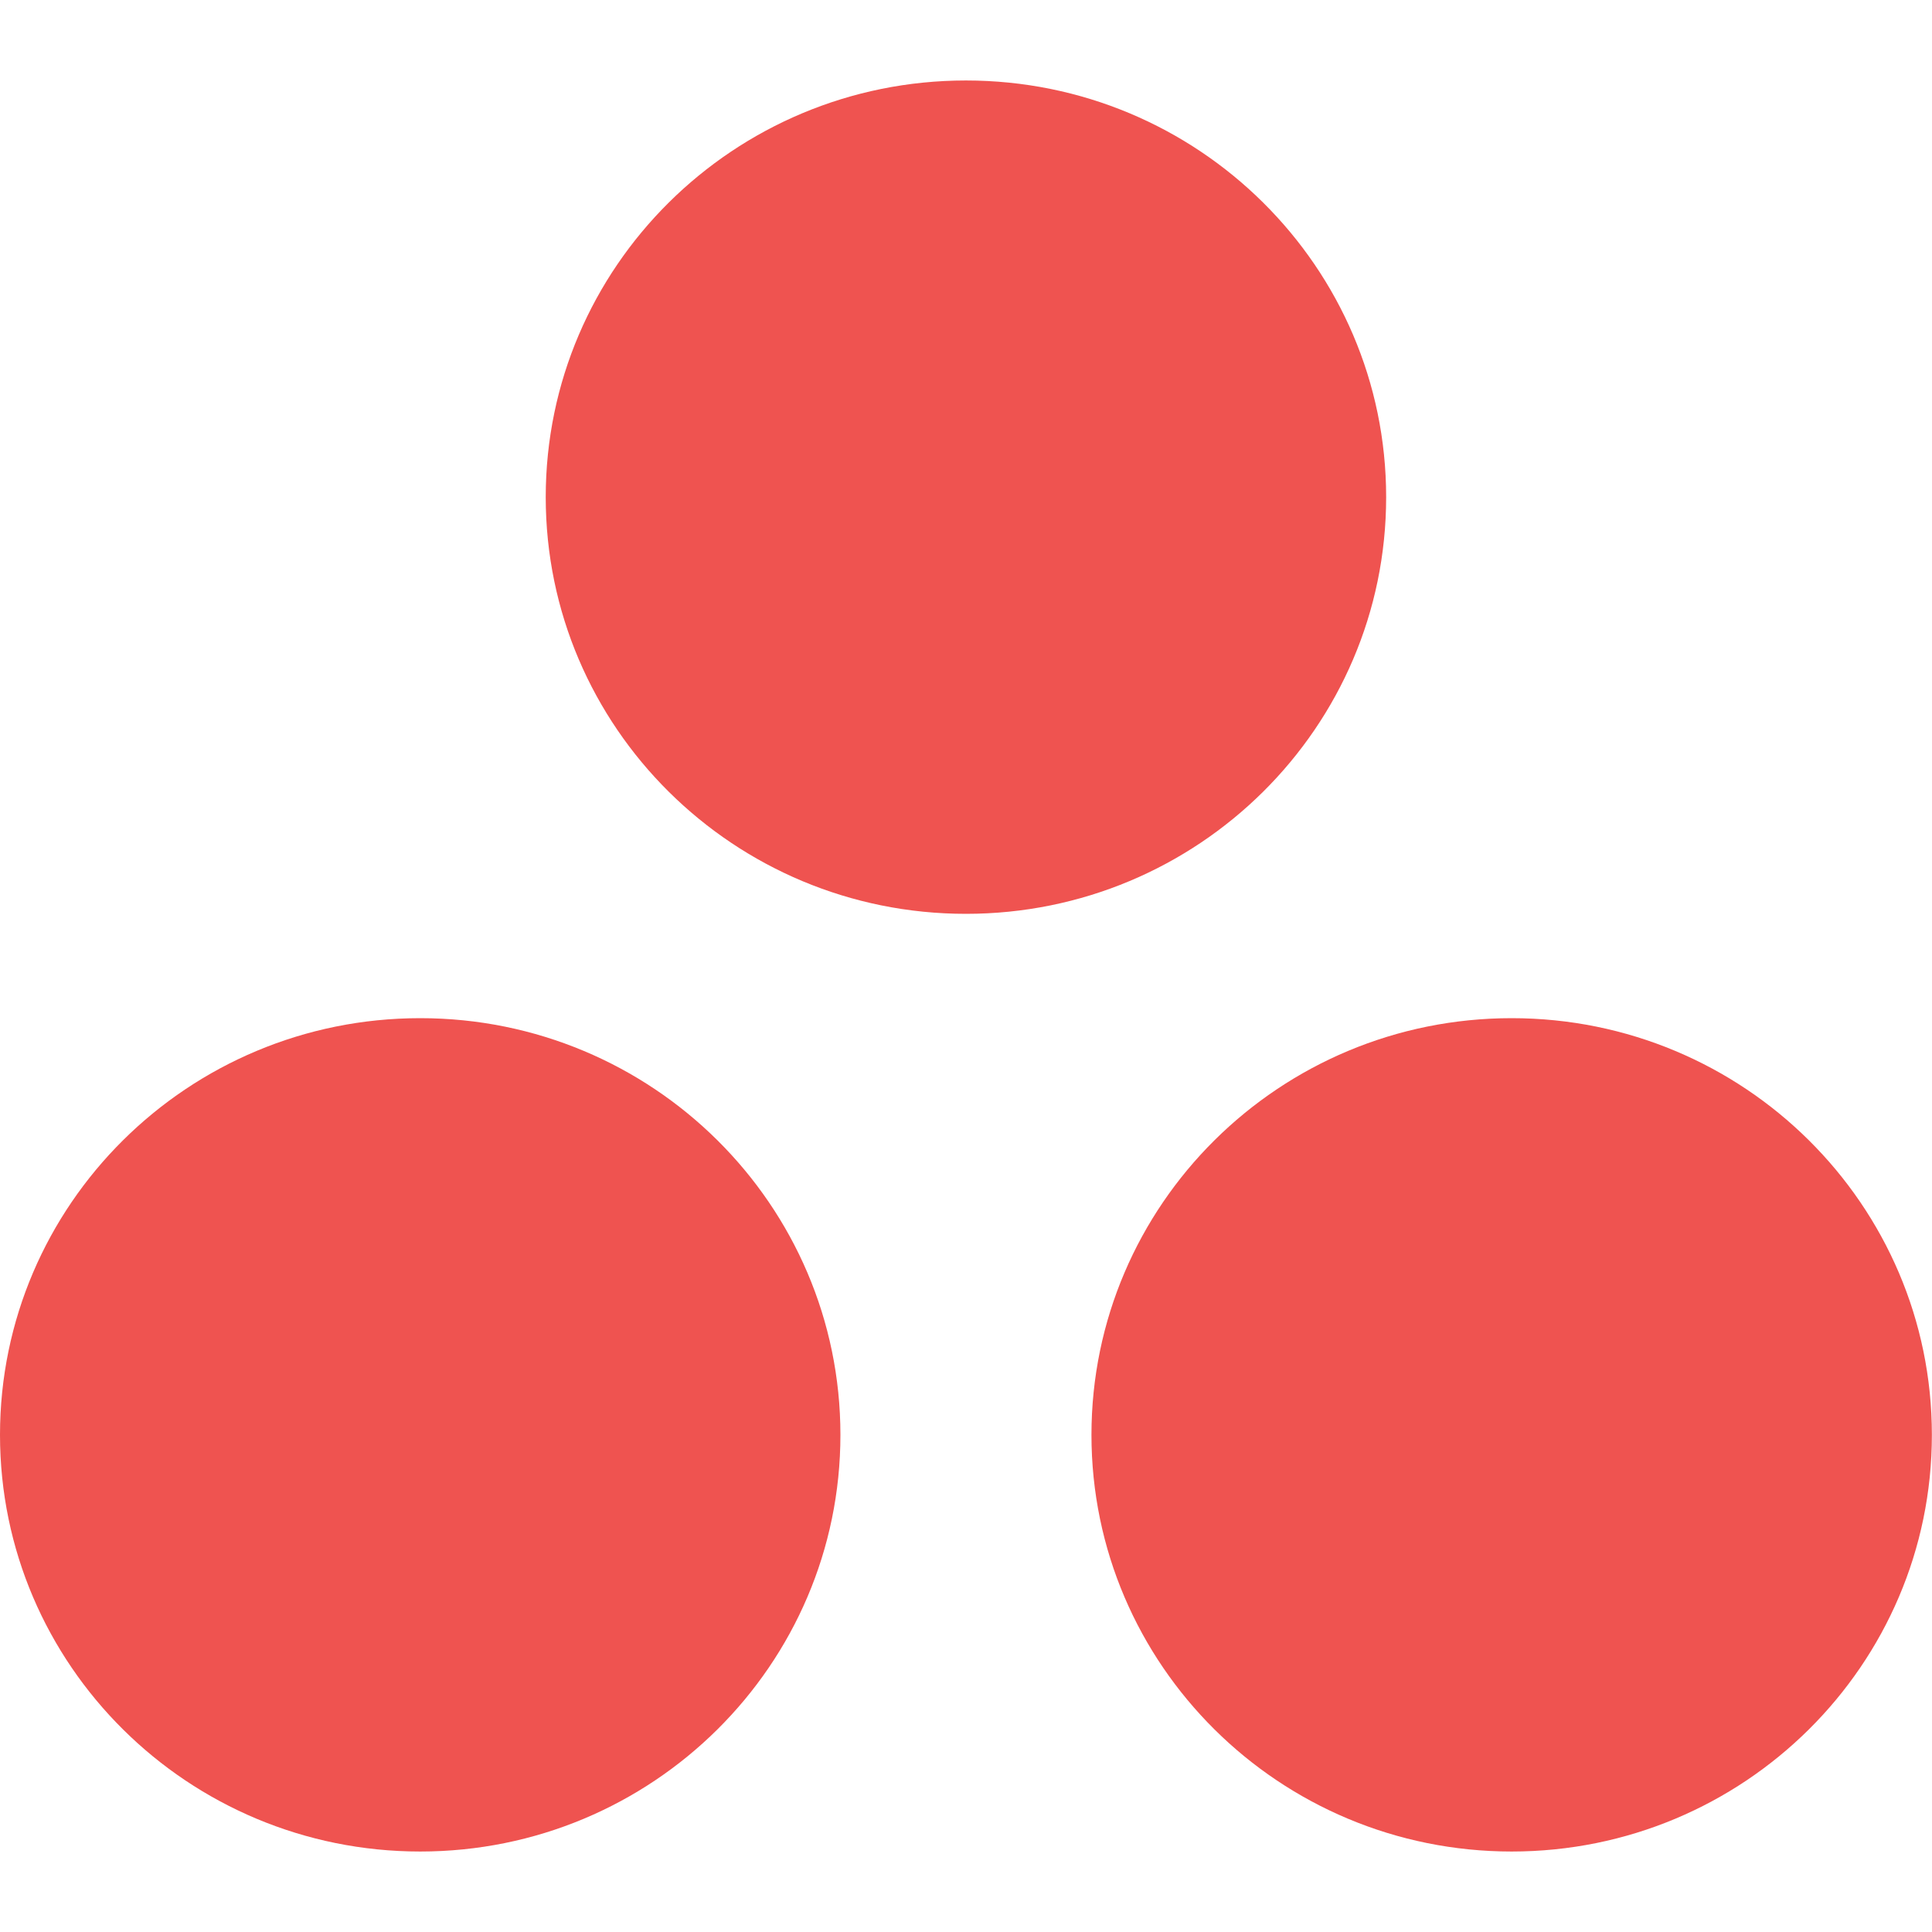
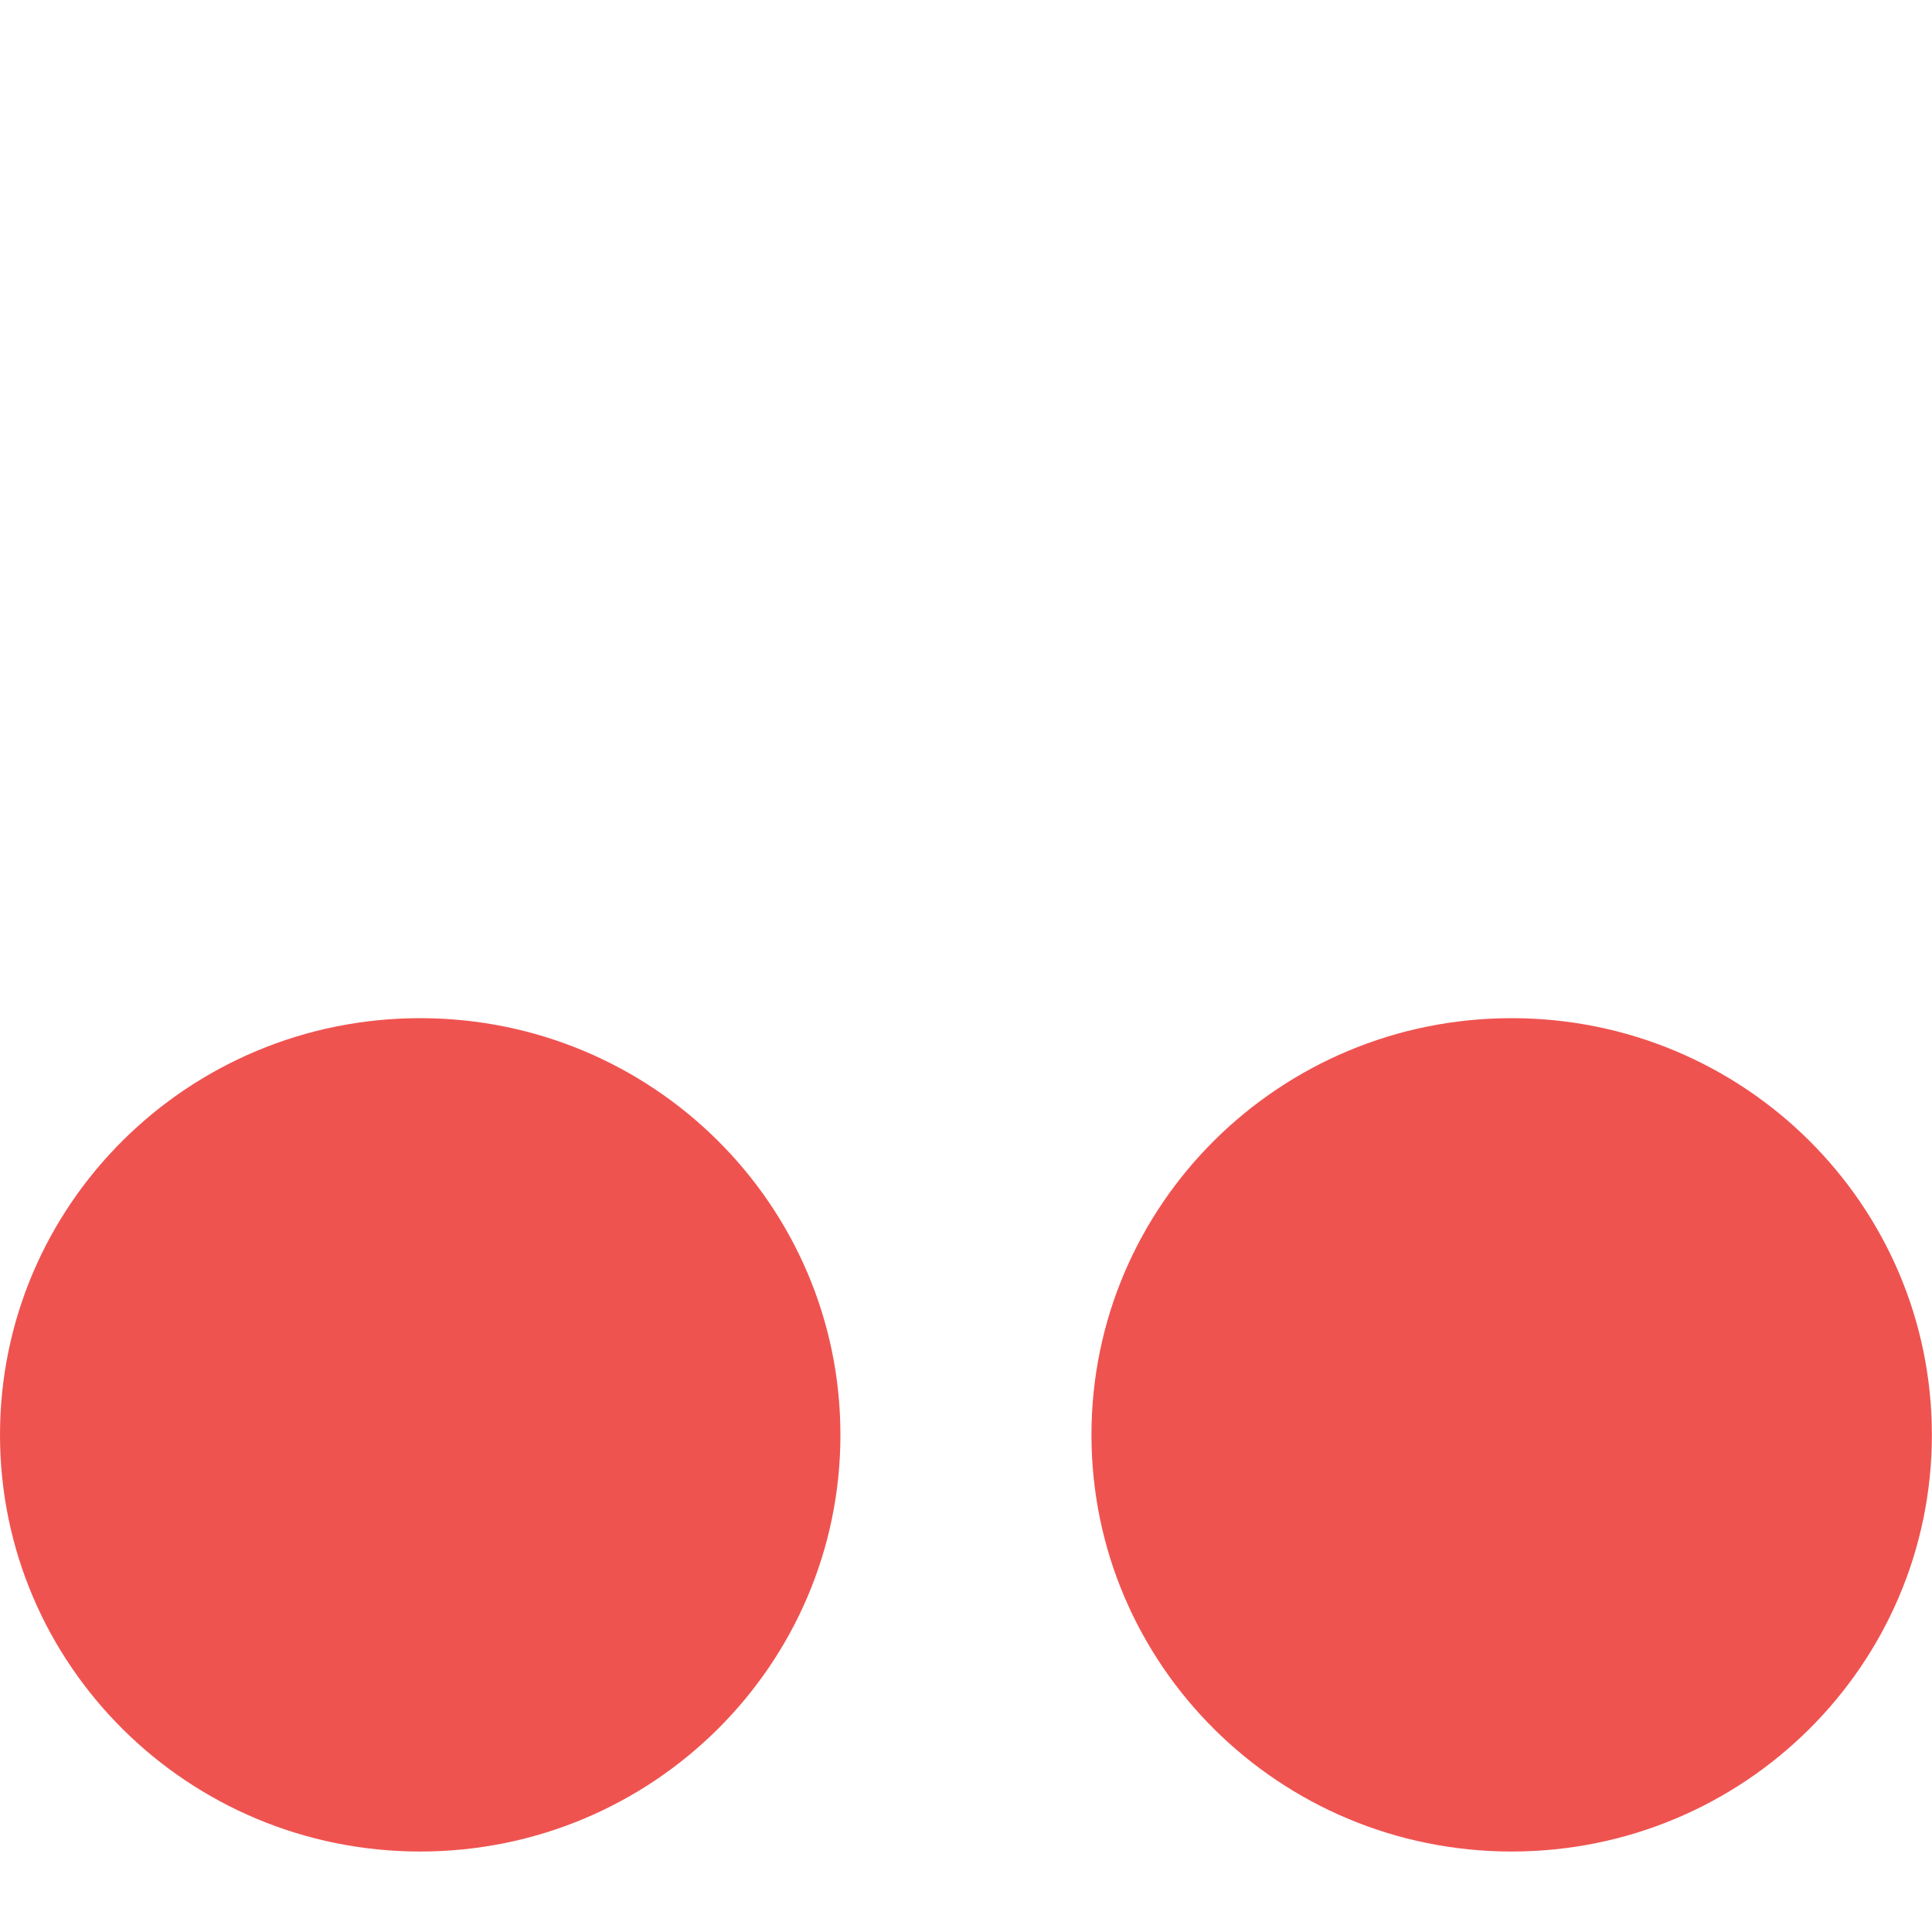
<svg xmlns="http://www.w3.org/2000/svg" width="32" height="32" viewBox="0 0 32 32" fill="none">
  <path d="M6.96 30.667C10.804 30.667 13.92 27.577 13.92 23.766C13.92 19.954 10.804 16.864 6.96 16.864C3.116 16.864 0 19.954 0 23.766C0 27.577 3.116 30.667 6.96 30.667Z" fill="#EF5350" />
-   <path d="M15.999 15.136C19.843 15.136 22.959 12.046 22.959 8.234C22.959 4.423 19.843 1.333 15.999 1.333C12.155 1.333 9.039 4.423 9.039 8.234C9.039 12.046 12.155 15.136 15.999 15.136Z" fill="#EF5350" />
  <path d="M25.038 30.667C28.882 30.667 31.998 27.577 31.998 23.766C31.998 19.954 28.882 16.864 25.038 16.864C21.194 16.864 18.078 19.954 18.078 23.766C18.078 27.577 21.194 30.667 25.038 30.667Z" fill="#EF5350" />
</svg>